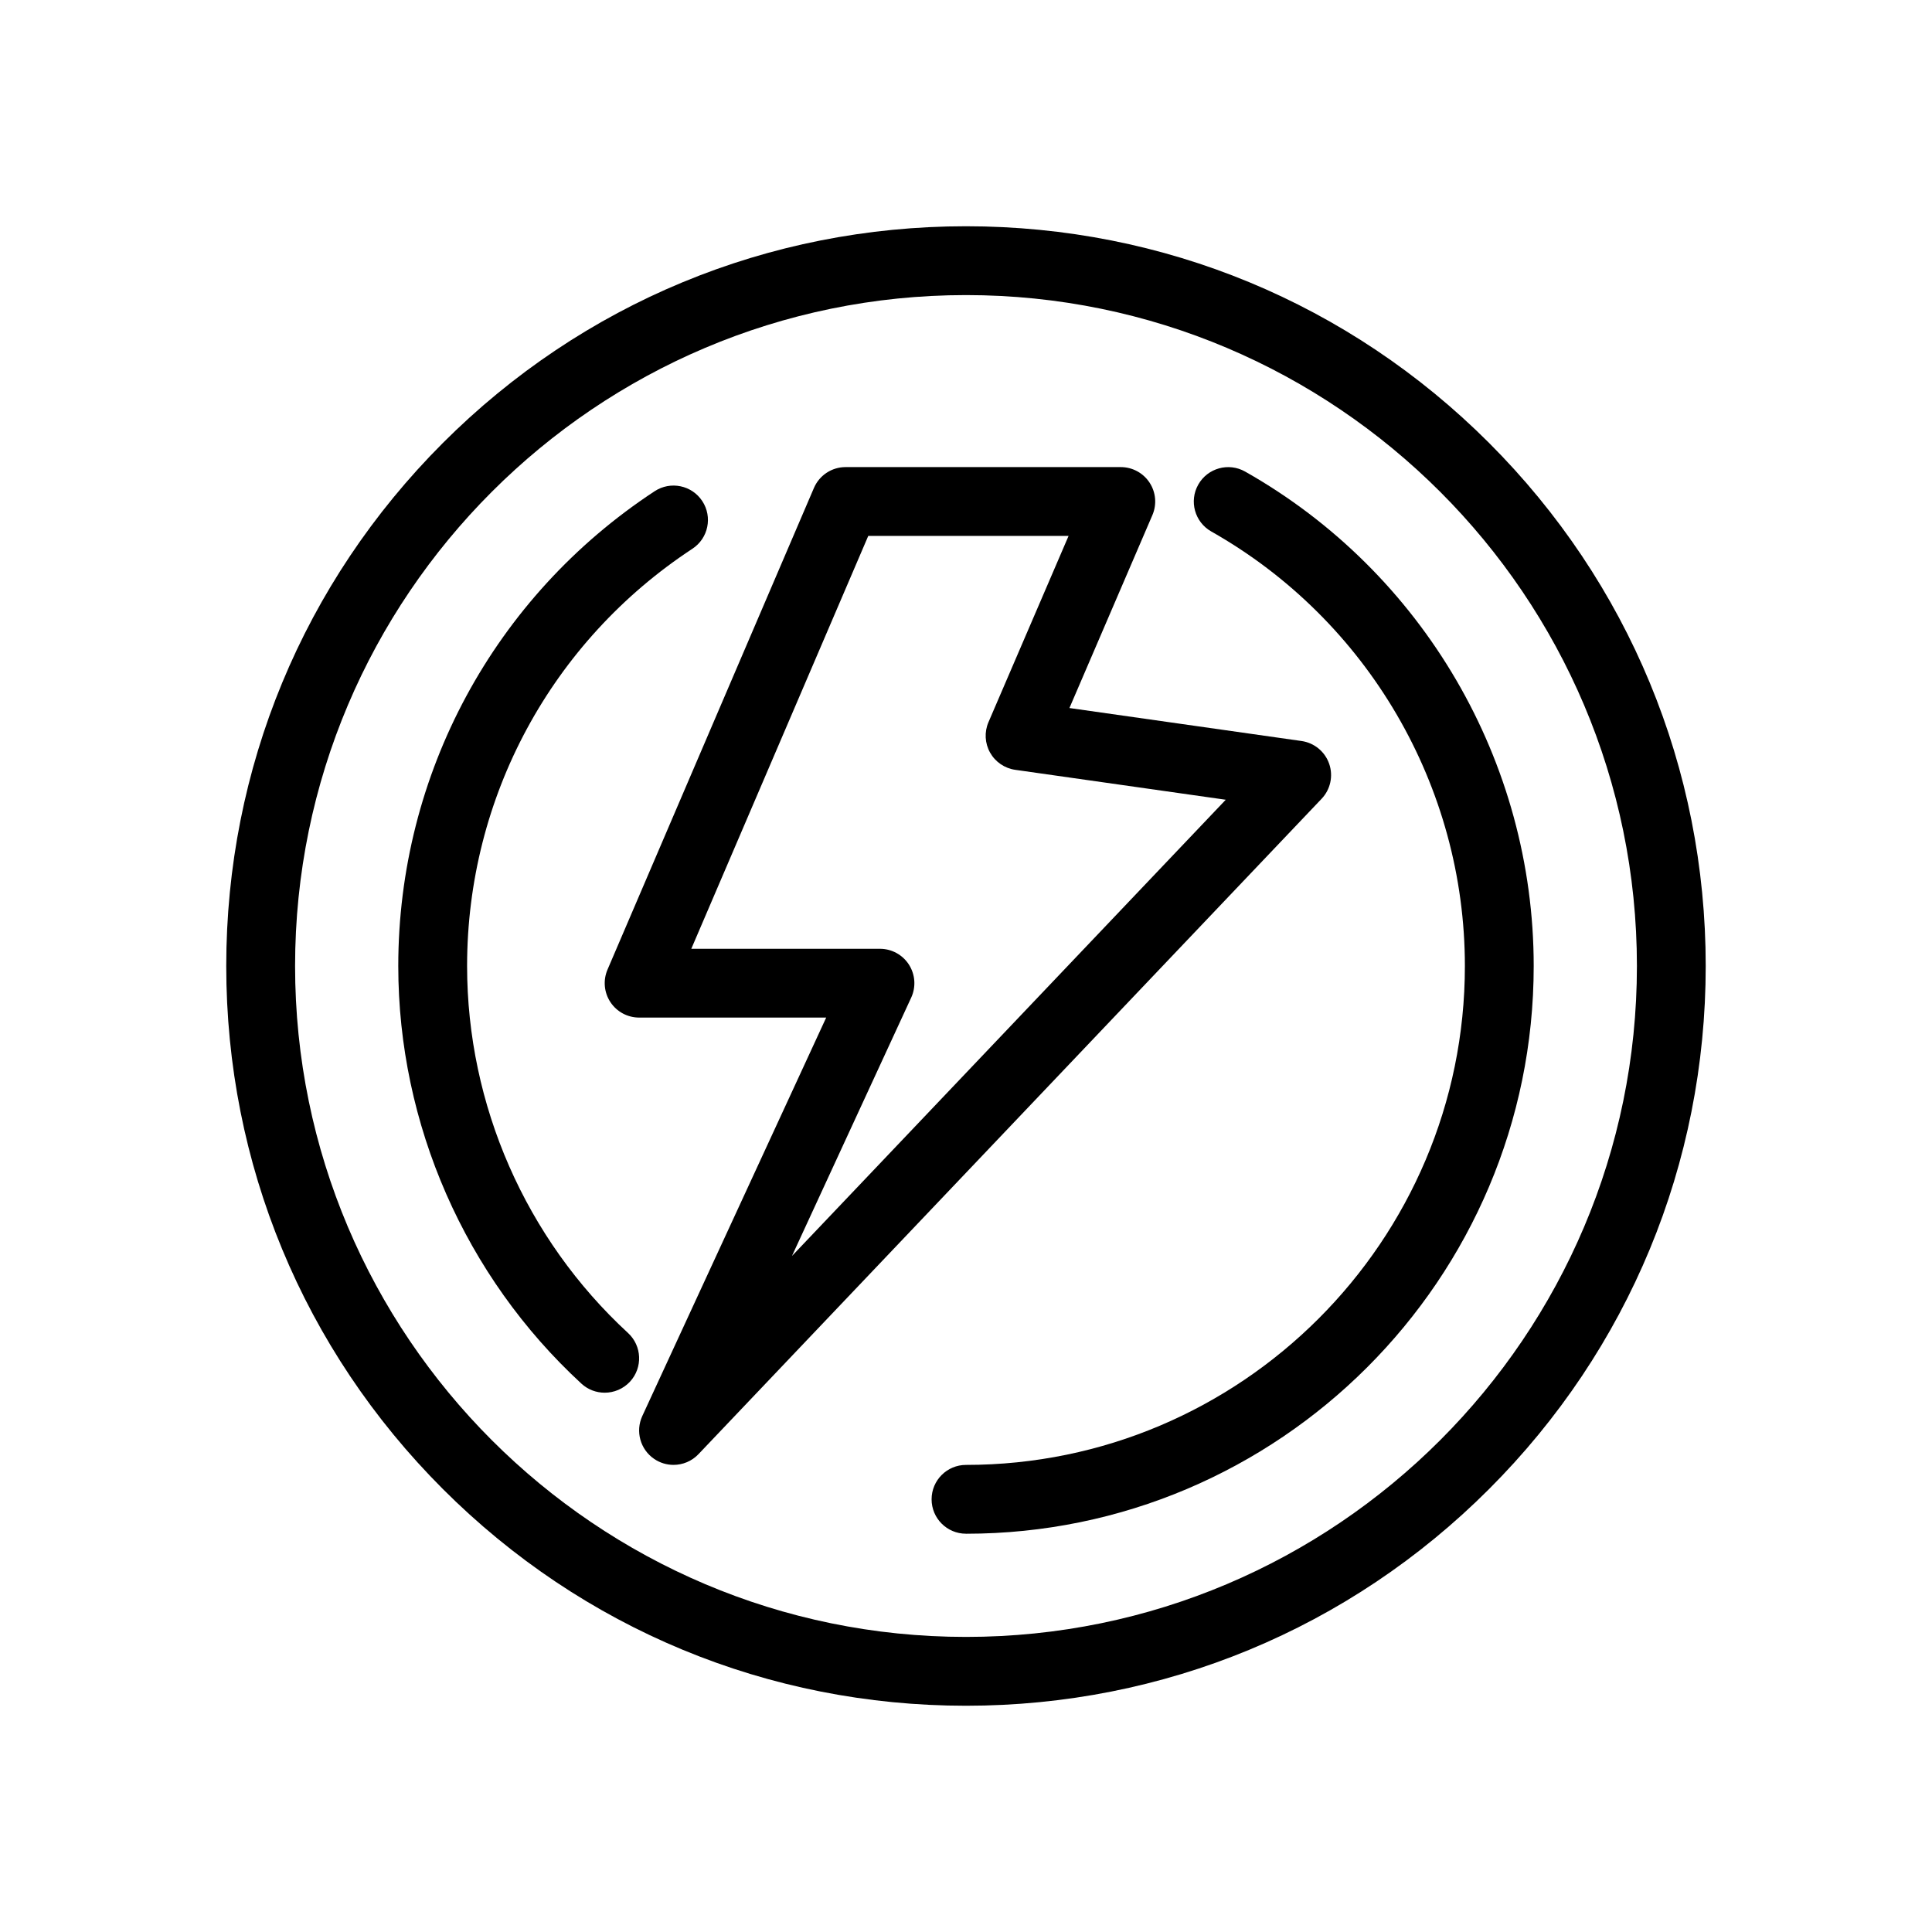
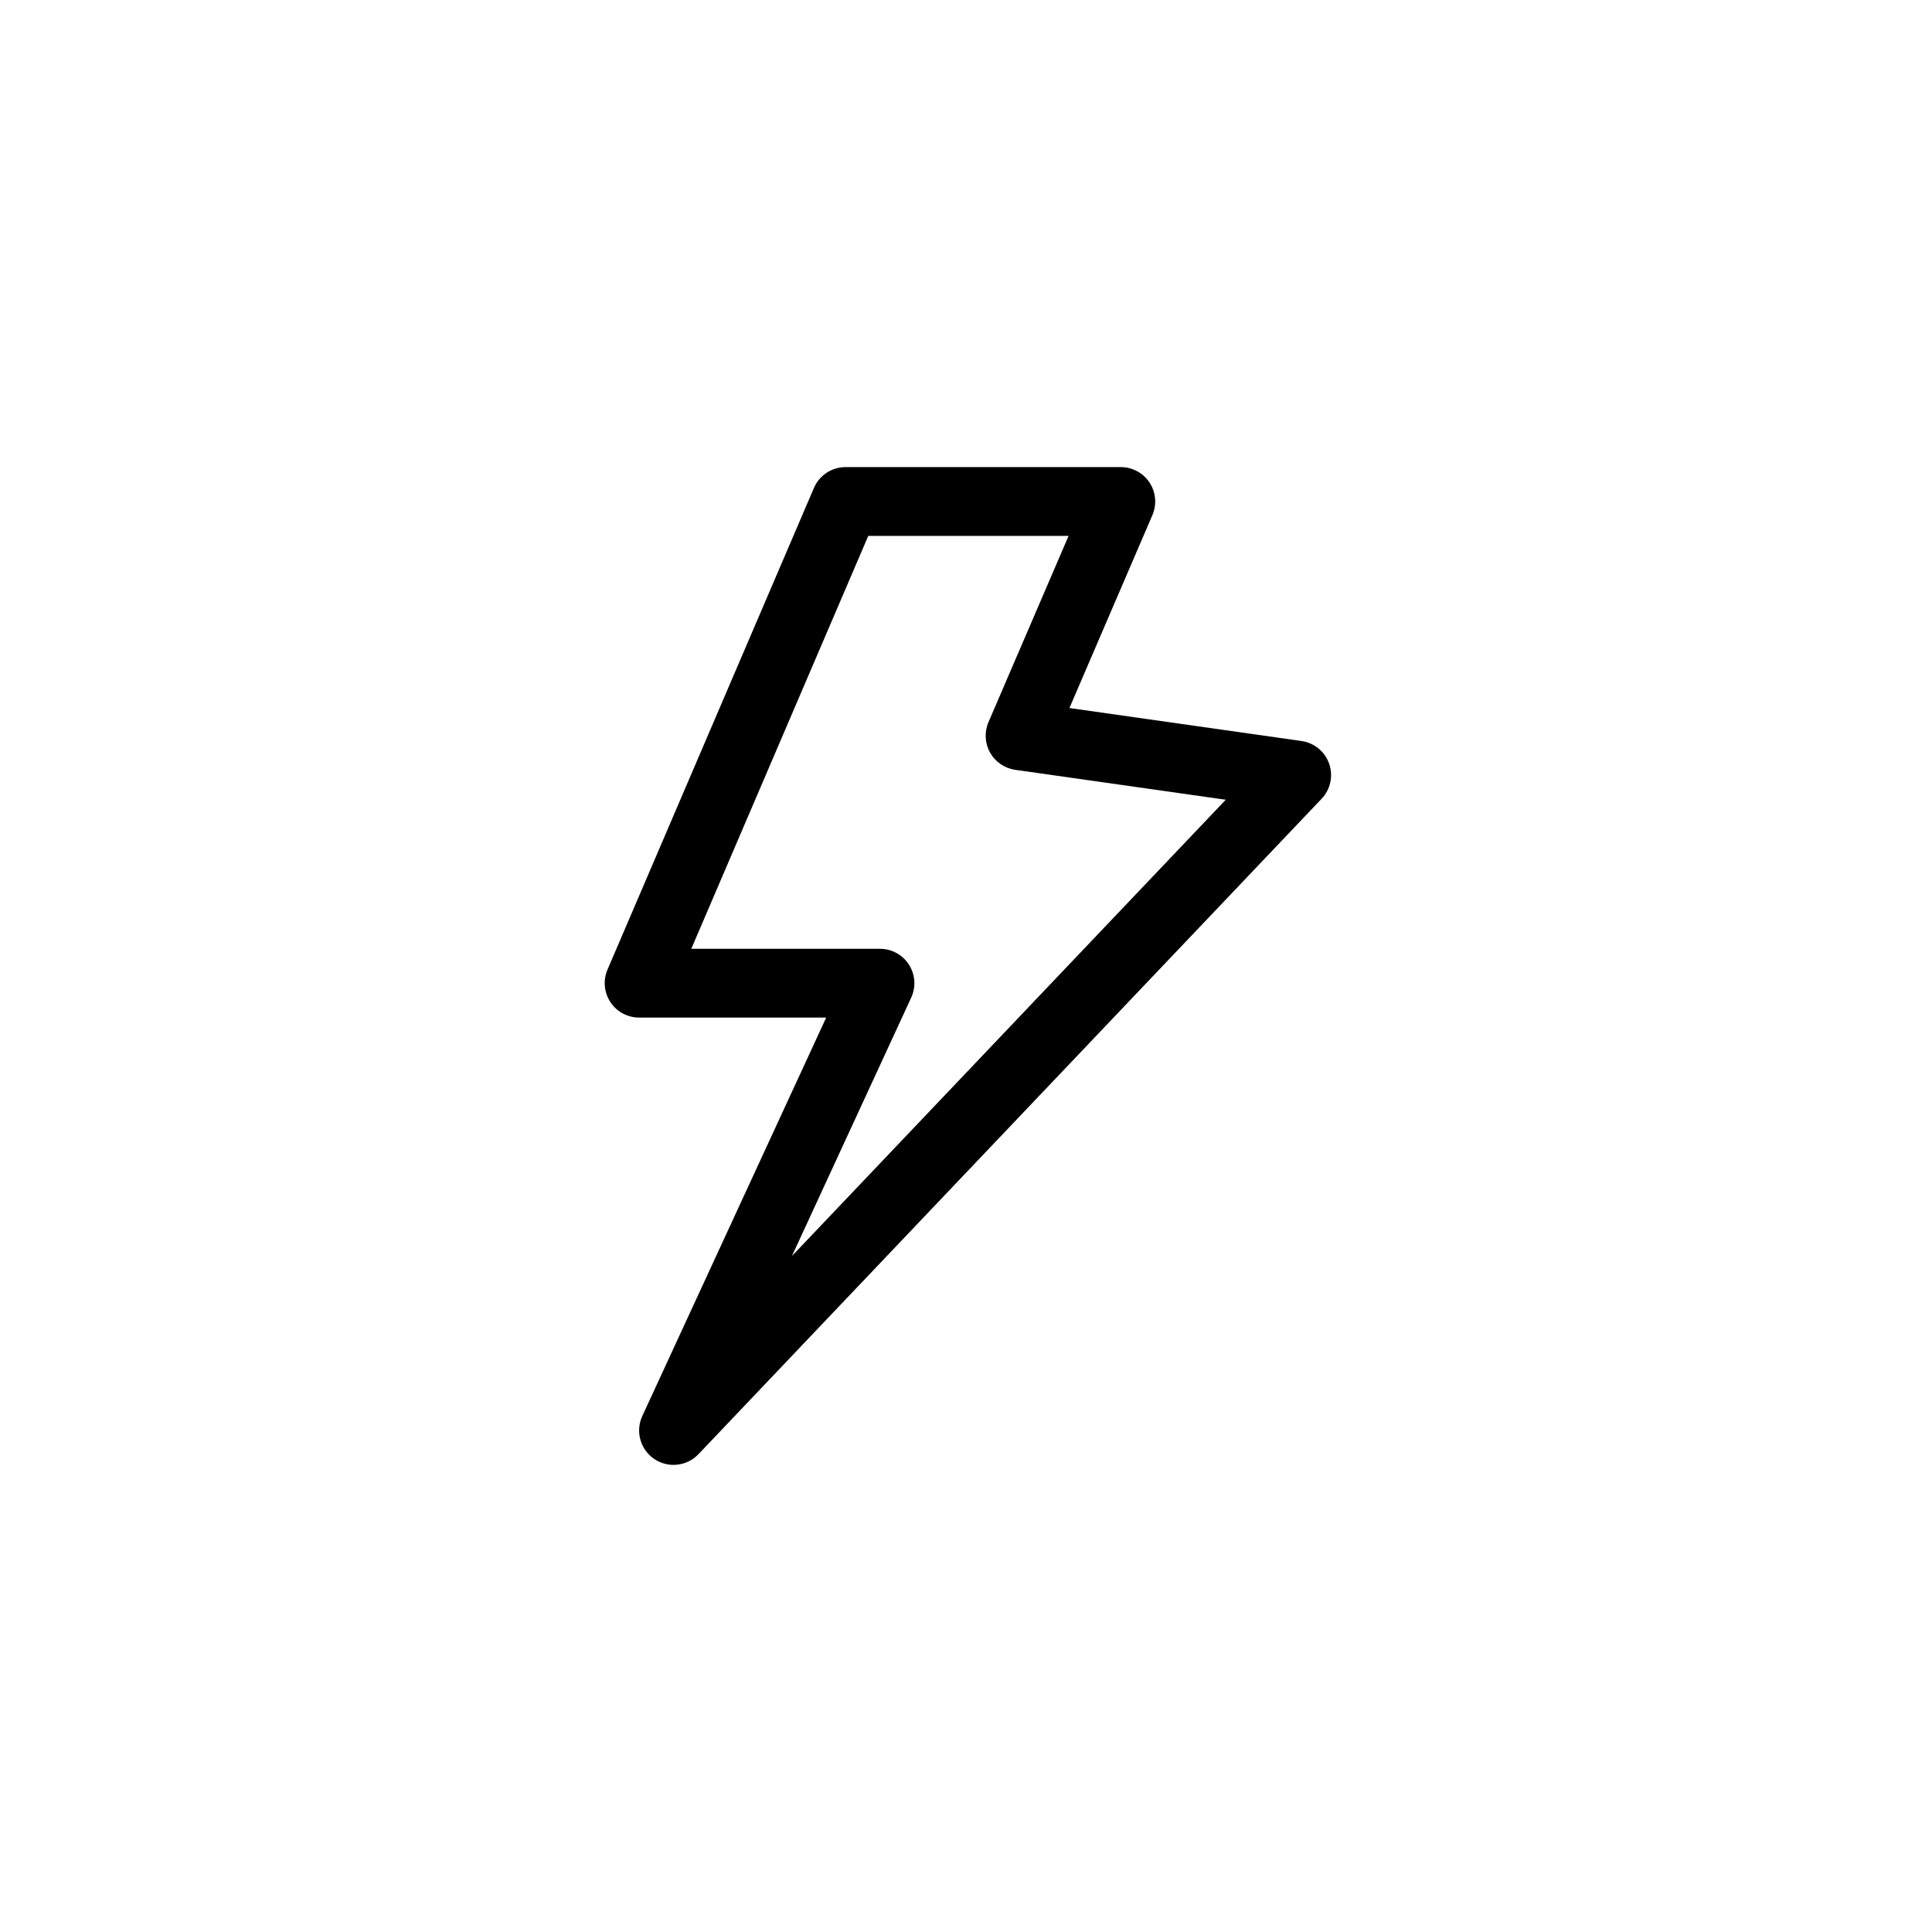
<svg xmlns="http://www.w3.org/2000/svg" fill="#000000" width="800px" height="800px" version="1.1" viewBox="144 144 512 512">
  <g>
    <path d="m322.49 532.21c-1.773 0-3.559-0.516-5.117-1.574-3.691-2.504-5.027-7.316-3.16-11.367l48.738-105.6h-49.574c-3.066 0-5.926-1.539-7.613-4.098-1.688-2.559-1.977-5.793-0.77-8.609l54.707-127.65c1.438-3.352 4.734-5.527 8.379-5.527h72.945c3.066 0 5.926 1.543 7.613 4.102 1.688 2.562 1.973 5.801 0.762 8.617l-21.988 51.129 61.504 8.742c3.379 0.48 6.207 2.809 7.328 6.031s0.348 6.805-2.004 9.277l-165.14 173.69c-1.777 1.871-4.184 2.836-6.609 2.836zm4.711-136.77h50c3.109 0 6.004 1.586 7.68 4.203 1.676 2.621 1.902 5.91 0.598 8.734l-31.602 68.473 114.96-120.91-55.789-7.93c-2.812-0.398-5.277-2.086-6.668-4.562-1.391-2.477-1.547-5.461-0.426-8.066l21.227-49.359h-53.086z" />
-     <path d="m400 596.04c-52.363 0-101.59-20.391-138.62-57.418s-57.422-86.258-57.422-138.62 20.391-101.59 57.418-138.62 86.262-57.422 138.62-57.422 101.59 20.391 138.62 57.418 57.418 86.258 57.418 138.62c0 52.363-20.391 101.59-57.418 138.62-37.027 37.031-86.258 57.422-138.62 57.422zm0-373.84c-98.043 0-177.8 79.762-177.8 177.8 0 98.039 79.762 177.8 177.8 177.8 98.039 0 177.8-79.766 177.8-177.8 0-98.043-79.766-177.8-177.8-177.8z" />
-     <path d="m304.25 513.08c-2.211 0-4.426-0.797-6.176-2.41-30.84-28.418-48.527-68.754-48.527-110.67 0-50.836 25.398-97.875 67.938-125.82 4.207-2.766 9.863-1.598 12.629 2.613 2.766 4.211 1.594 9.863-2.613 12.629-37.391 24.566-59.715 65.906-59.715 110.58 0 36.836 15.547 72.281 42.652 97.258 3.703 3.414 3.938 9.184 0.527 12.887-1.805 1.941-4.254 2.934-6.715 2.934z" />
-     <path d="m400 550.45c-5.035 0-9.117-4.082-9.117-9.117 0-5.035 4.082-9.117 9.117-9.117 72.902 0 132.21-59.312 132.21-132.21 0-47.578-25.754-91.707-67.211-115.16-4.383-2.481-5.926-8.043-3.445-12.426 2.481-4.383 8.047-5.926 12.426-3.445 47.168 26.684 76.469 76.895 76.469 131.03-0.004 82.957-67.496 150.45-150.45 150.45z" />
  </g>
</svg>